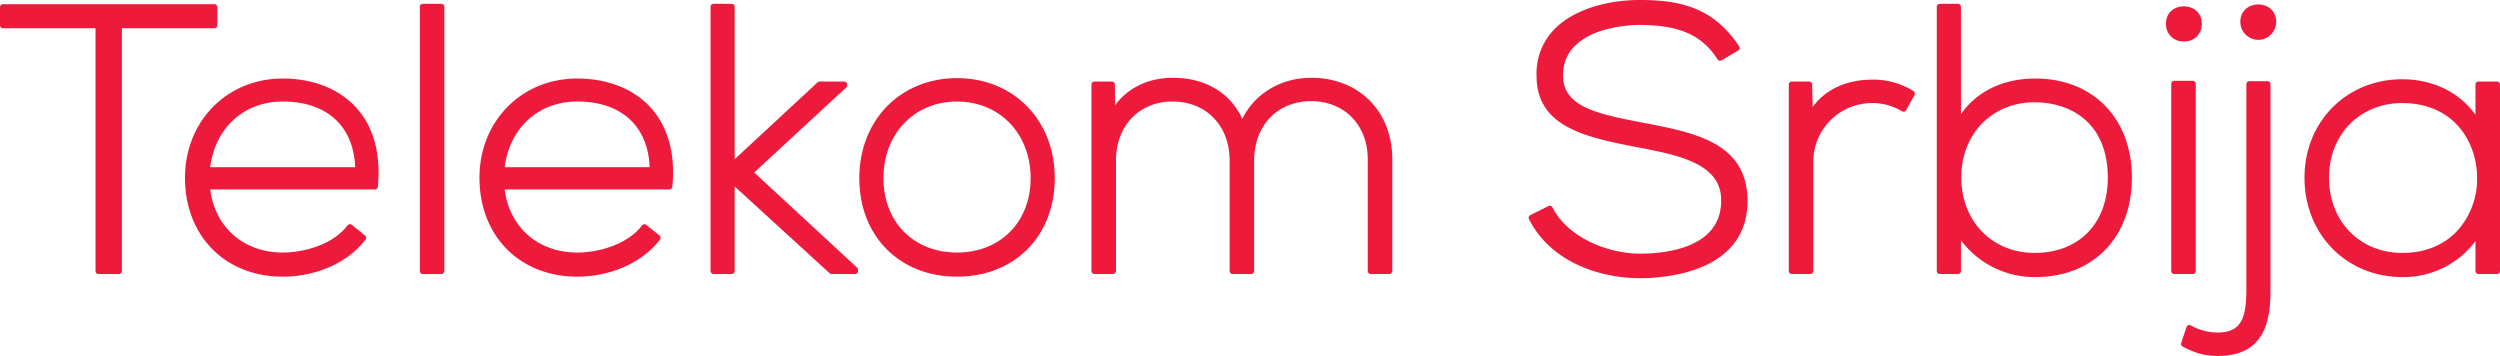
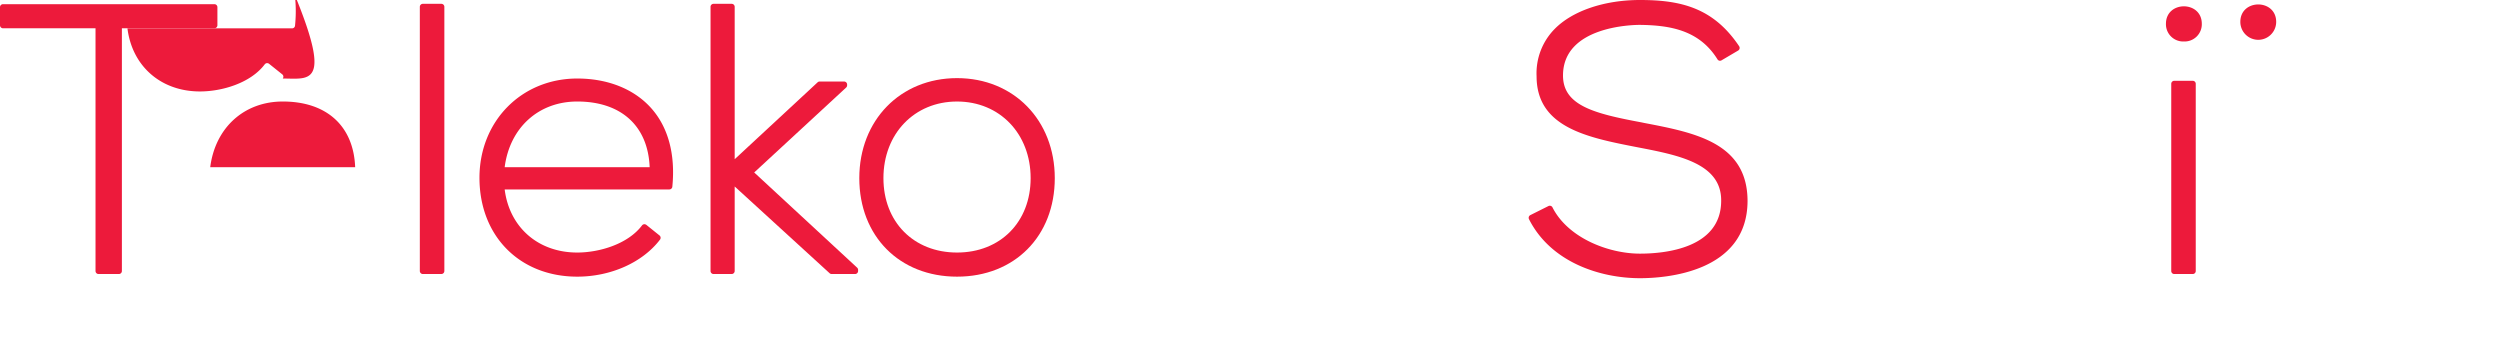
<svg xmlns="http://www.w3.org/2000/svg" width="1000" height="142.368" viewBox="0 0 1000 142.368">
  <defs>
    <style>.a{fill:#ed1a3b;}</style>
  </defs>
  <title>Telekom Srbija 2015</title>
  <path class="a" d="M86.964,10.111V2.866a1.209,1.209,0,0,0-1.206-1.197H1.206A1.208,1.208,0,0,0,0,2.866v7.245a1.212,1.212,0,0,0,1.206,1.204H38.209v97.093a1.205,1.205,0,0,0,1.206,1.204h8.142a1.211,1.211,0,0,0,1.2-1.204V11.315h37A1.214,1.214,0,0,0,86.964,10.111Z" />
-   <path class="a" d="M113.104,31.41c-22.312,0-39.106,17.074-39.106,39.7,0,23.299,16.076,39.552,39.106,39.552,13.463,0,26.151-5.68,33.112-14.818a1.199,1.199,0,0,0-.197-1.668l-5.288-4.236a1.347,1.347,0,0,0-.906-.249,1.277,1.277,0,0,0-.814.471c-5.653,7.501-17.085,10.853-25.907,10.853-15.623,0-27.129-10.098-29.015-25.241h65.849a1.174,1.174,0,0,0,1.186-1.068c1.305-13.055-1.673-23.985-8.593-31.612C135.71,35.556,125.247,31.41,113.104,31.41Zm0,9.196c17.581,0,28.326,9.799,28.961,26.277H84.089C86.092,51.119,97.595,40.606,113.104,40.606Z" />
+   <path class="a" d="M113.104,31.41a1.199,1.199,0,0,0-.197-1.668l-5.288-4.236a1.347,1.347,0,0,0-.906-.249,1.277,1.277,0,0,0-.814.471c-5.653,7.501-17.085,10.853-25.907,10.853-15.623,0-27.129-10.098-29.015-25.241h65.849a1.174,1.174,0,0,0,1.186-1.068c1.305-13.055-1.673-23.985-8.593-31.612C135.71,35.556,125.247,31.41,113.104,31.41Zm0,9.196c17.581,0,28.326,9.799,28.961,26.277H84.089C86.092,51.119,97.595,40.606,113.104,40.606Z" />
  <path class="a" d="M176.531,1.53h-7.393a1.199,1.199,0,0,0-1.206,1.195V108.408a1.218,1.218,0,0,0,1.206,1.204h7.393a1.215,1.215,0,0,0,1.211-1.204V2.725A1.196,1.196,0,0,0,176.531,1.53Z" />
  <path class="a" d="M230.894,31.41c-22.303,0-39.108,17.074-39.108,39.7,0,23.299,16.085,39.552,39.108,39.552,13.455,0,26.147-5.68,33.114-14.818a1.208,1.208,0,0,0-.211-1.668l-5.274-4.236a1.353,1.353,0,0,0-.91-.249,1.302,1.302,0,0,0-.805.471c-5.664,7.501-17.085,10.853-25.914,10.853-15.63,0-27.127-10.098-29.024-25.241h65.862a1.199,1.199,0,0,0,1.198-1.068c1.294-13.055-1.693-23.985-8.604-31.612C253.501,35.556,243.044,31.41,230.894,31.41Zm0,9.196c17.592,0,28.324,9.799,28.97,26.277h-57.994C203.878,51.119,215.388,40.606,230.894,40.606Z" />
  <path class="a" d="M301.681,68.986l36.787-33.977a1.214,1.214,0,0,0,.379-.883V33.834a1.202,1.202,0,0,0-1.193-1.222h-9.813a1.149,1.149,0,0,0-.812.33L293.873,63.685V2.725a1.2,1.2,0,0,0-1.204-1.195h-7.254a1.19,1.19,0,0,0-1.198,1.195V108.408a1.209,1.209,0,0,0,1.198,1.204h7.254a1.219,1.219,0,0,0,1.204-1.204v-33.816l37.987,34.713a1.26,1.26,0,0,0,.812.307h9.364a1.21,1.21,0,0,0,1.202-1.204v-.451a1.225,1.225,0,0,0-.381-.888Z" />
  <path class="a" d="M382.815,31.248c-22.66,0-39.095,16.834-39.095,40.01,0,23.205,16.069,39.404,39.095,39.404,23.025,0,39.097-16.199,39.097-39.404C421.912,48.082,405.459,31.248,382.815,31.248Zm0,69.767c-17.345,0-29.443-12.235-29.443-29.757,0-17.762,12.378-30.652,29.443-30.652,17.069,0,29.441,12.89,29.441,30.652C412.256,88.78,400.158,101.015,382.815,101.015Z" />
-   <path class="a" d="M524.447,31.109c-12.06,0-22.572,6.351-27.555,16.448C492.252,37.191,482.11,31.109,469.198,31.109c-9.748,0-18,3.953-23.162,10.983l-.096-8.281a1.201,1.201,0,0,0-1.2-1.2h-6.954a1.22,1.22,0,0,0-1.206,1.222v74.574a1.22,1.22,0,0,0,1.206,1.204h7.409a1.215,1.215,0,0,0,1.197-1.204V64.174c0-13.874,9.315-23.568,22.653-23.568,13.425,0,22.801,9.694,22.801,23.568v44.234a1.214,1.214,0,0,0,1.206,1.204h7.387a1.229,1.229,0,0,0,1.222-1.204V64.174c0-13.961,9.369-23.716,22.785-23.716,13.338,0,22.655,9.575,22.655,23.259v44.692a1.218,1.218,0,0,0,1.202,1.204h7.404a1.22,1.22,0,0,0,1.209-1.204V63.717C556.917,44.506,543.562,31.109,524.447,31.109Z" />
  <path class="a" d="M657.688,49.179l-1.159-.242c-18.915-3.523-31.327-6.739-31.327-18.736,0-19.671,27.654-20.249,30.782-20.249,11.761.159,23.642,1.929,31.011,13.782a1.172,1.172,0,0,0,1.626.395l6.646-3.915a1.194,1.194,0,0,0,.561-.763,1.266,1.266,0,0,0-.164-.951C685.38,3.139,672.387,0,656.004,0c-14.271,0-27.048,4.337-34.175,11.623a25.25,25.25,0,0,0-7.196,18.868c0,20.534,20.377,24.512,40.081,28.362,16.668,3.198,33.906,6.485,33.753,21.465,0,19.088-22.689,21.137-32.464,21.137-12.746,0-28.863-6.355-35.011-18.5a1.205,1.205,0,0,0-1.61-.534l-7.234,3.617a1.2,1.2,0,0,0-.617.691,1.255,1.255,0,0,0,.06.928c8.793,17.412,28.699,23.624,44.412,23.624,10.05,0,42.86-2.238,43.017-30.798C699.021,57.113,678.016,53.079,657.688,49.179Z" />
-   <path class="a" d="M749.504,31.852l-.78.018c-10.176,0-18.722,4.014-23.664,10.954l-.197-9.03a1.195,1.195,0,0,0-1.193-1.182h-6.96a1.21,1.21,0,0,0-1.189,1.222v74.574a1.208,1.208,0,0,0,1.189,1.204h7.407a1.21,1.21,0,0,0,1.204-1.204V64.918a23.482,23.482,0,0,1,23.404-23.696,22.657,22.657,0,0,1,12.046,3.283,1.319,1.319,0,0,0,.946.148,1.271,1.271,0,0,0,.74-.578L765.78,38.027a1.2,1.2,0,0,0-.424-1.619A30.485,30.485,0,0,0,749.504,31.852Z" />
-   <path class="a" d="M814.111,31.41c-12.856,0-23.46,5.162-29.737,14.298V2.725a1.2,1.2,0,0,0-1.206-1.195h-7.248a1.201,1.201,0,0,0-1.211,1.195V108.408a1.22,1.22,0,0,0,1.211,1.204h7.248a1.22,1.22,0,0,0,1.206-1.204V96.095A36.698,36.698,0,0,0,814.277,110.823c23.008,0,38.48-15.957,38.48-39.713C852.757,47.36,837.226,31.41,814.111,31.41Zm-.307,9.504c14.172,0,29.313,7.936,29.313,30.197,0,18.251-11.501,30.058-29.313,30.058-16.962,0-29.288-12.715-29.288-30.197C784.516,53.554,796.842,40.913,813.804,40.913Z" />
  <path class="a" d="M878.299,108.408V33.522a1.188,1.188,0,0,0-1.195-1.198h-7.398a1.191,1.191,0,0,0-1.206,1.198v74.886a1.205,1.205,0,0,0,1.206,1.204h7.398A1.202,1.202,0,0,0,878.299,108.408Z" />
  <path class="a" d="M873.551,16.594a6.9,6.9,0,0,0,7.171-7.077c0-9.315-14.343-9.315-14.343,0A6.899,6.899,0,0,0,873.551,16.594Z" />
  <path class="a" d="M896.135,8.754a7.169,7.169,0,0,0,14.338,0C910.473-.543,896.135-.543,896.135,8.754Z" />
-   <path class="a" d="M907.008,32.468h-7.252a1.209,1.209,0,0,0-1.211,1.2V115.658c0,11.257-1.832,17.356-11.477,17.356a22.094,22.094,0,0,1-10.739-2.848,1.204,1.204,0,0,0-1.014-.09,1.172,1.172,0,0,0-.718.744l-2.108,6.335a1.2,1.2,0,0,0,.574,1.453c5.081,2.709,9.008,3.758,14.004,3.758,6.685,0,11.625-1.706,15.121-5.227,4.202-4.272,6.12-11.098,6.005-21.483V33.668A1.2,1.2,0,0,0,907.008,32.468Z" />
-   <path class="a" d="M998.794,32.612h-7.384A1.225,1.225,0,0,0,990.187,33.834V45.905C983.796,36.933,973.14,31.706,960.91,31.706c-22.294,0-39.113,16.942-39.113,39.404,0,22.646,16.818,39.713,39.113,39.713a35.779,35.779,0,0,0,29.277-14.401v11.986a1.224,1.224,0,0,0,1.222,1.204h7.384A1.211,1.211,0,0,0,1000,108.408V33.834A1.212,1.212,0,0,0,998.794,32.612Zm-37.884,68.556c-16.982,0-29.302-12.645-29.302-30.058,0-17.323,12.32-29.887,29.302-29.887,20.565,0,29.932,15.529,29.932,29.957a30.924,30.924,0,0,1-7.481,20.65C977.939,97.934,970.182,101.168,960.91,101.168Z" />
</svg>